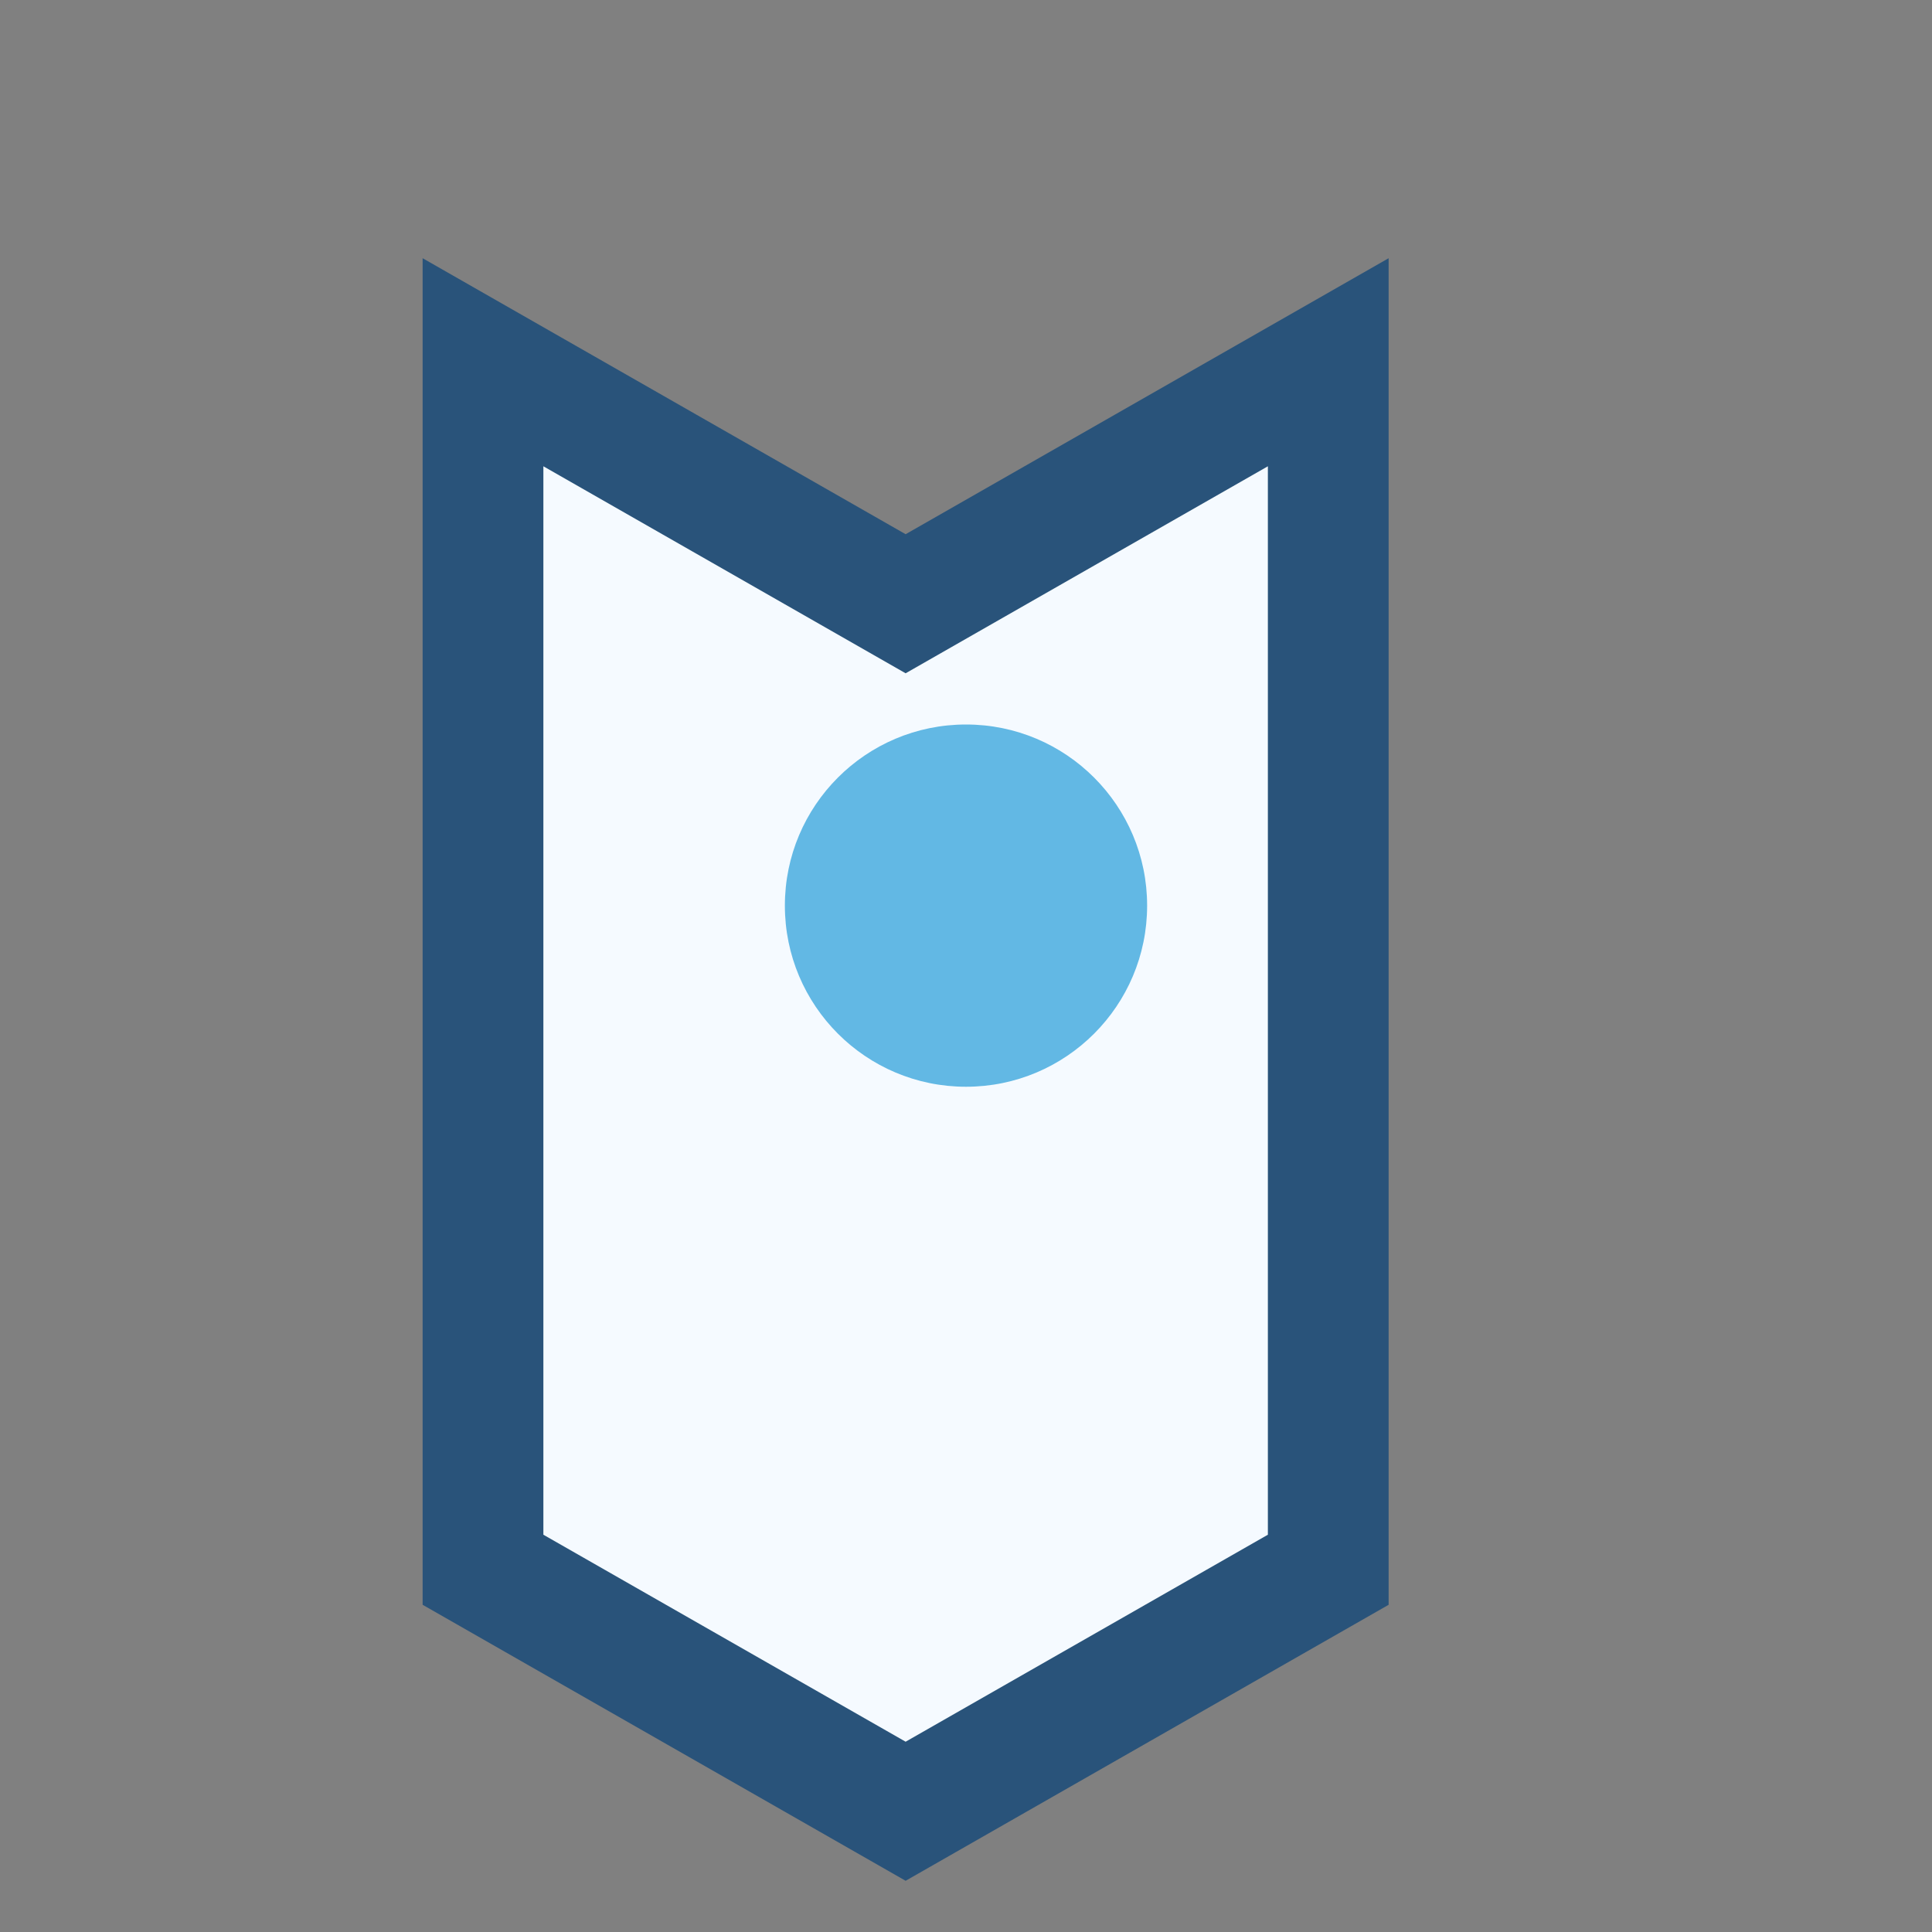
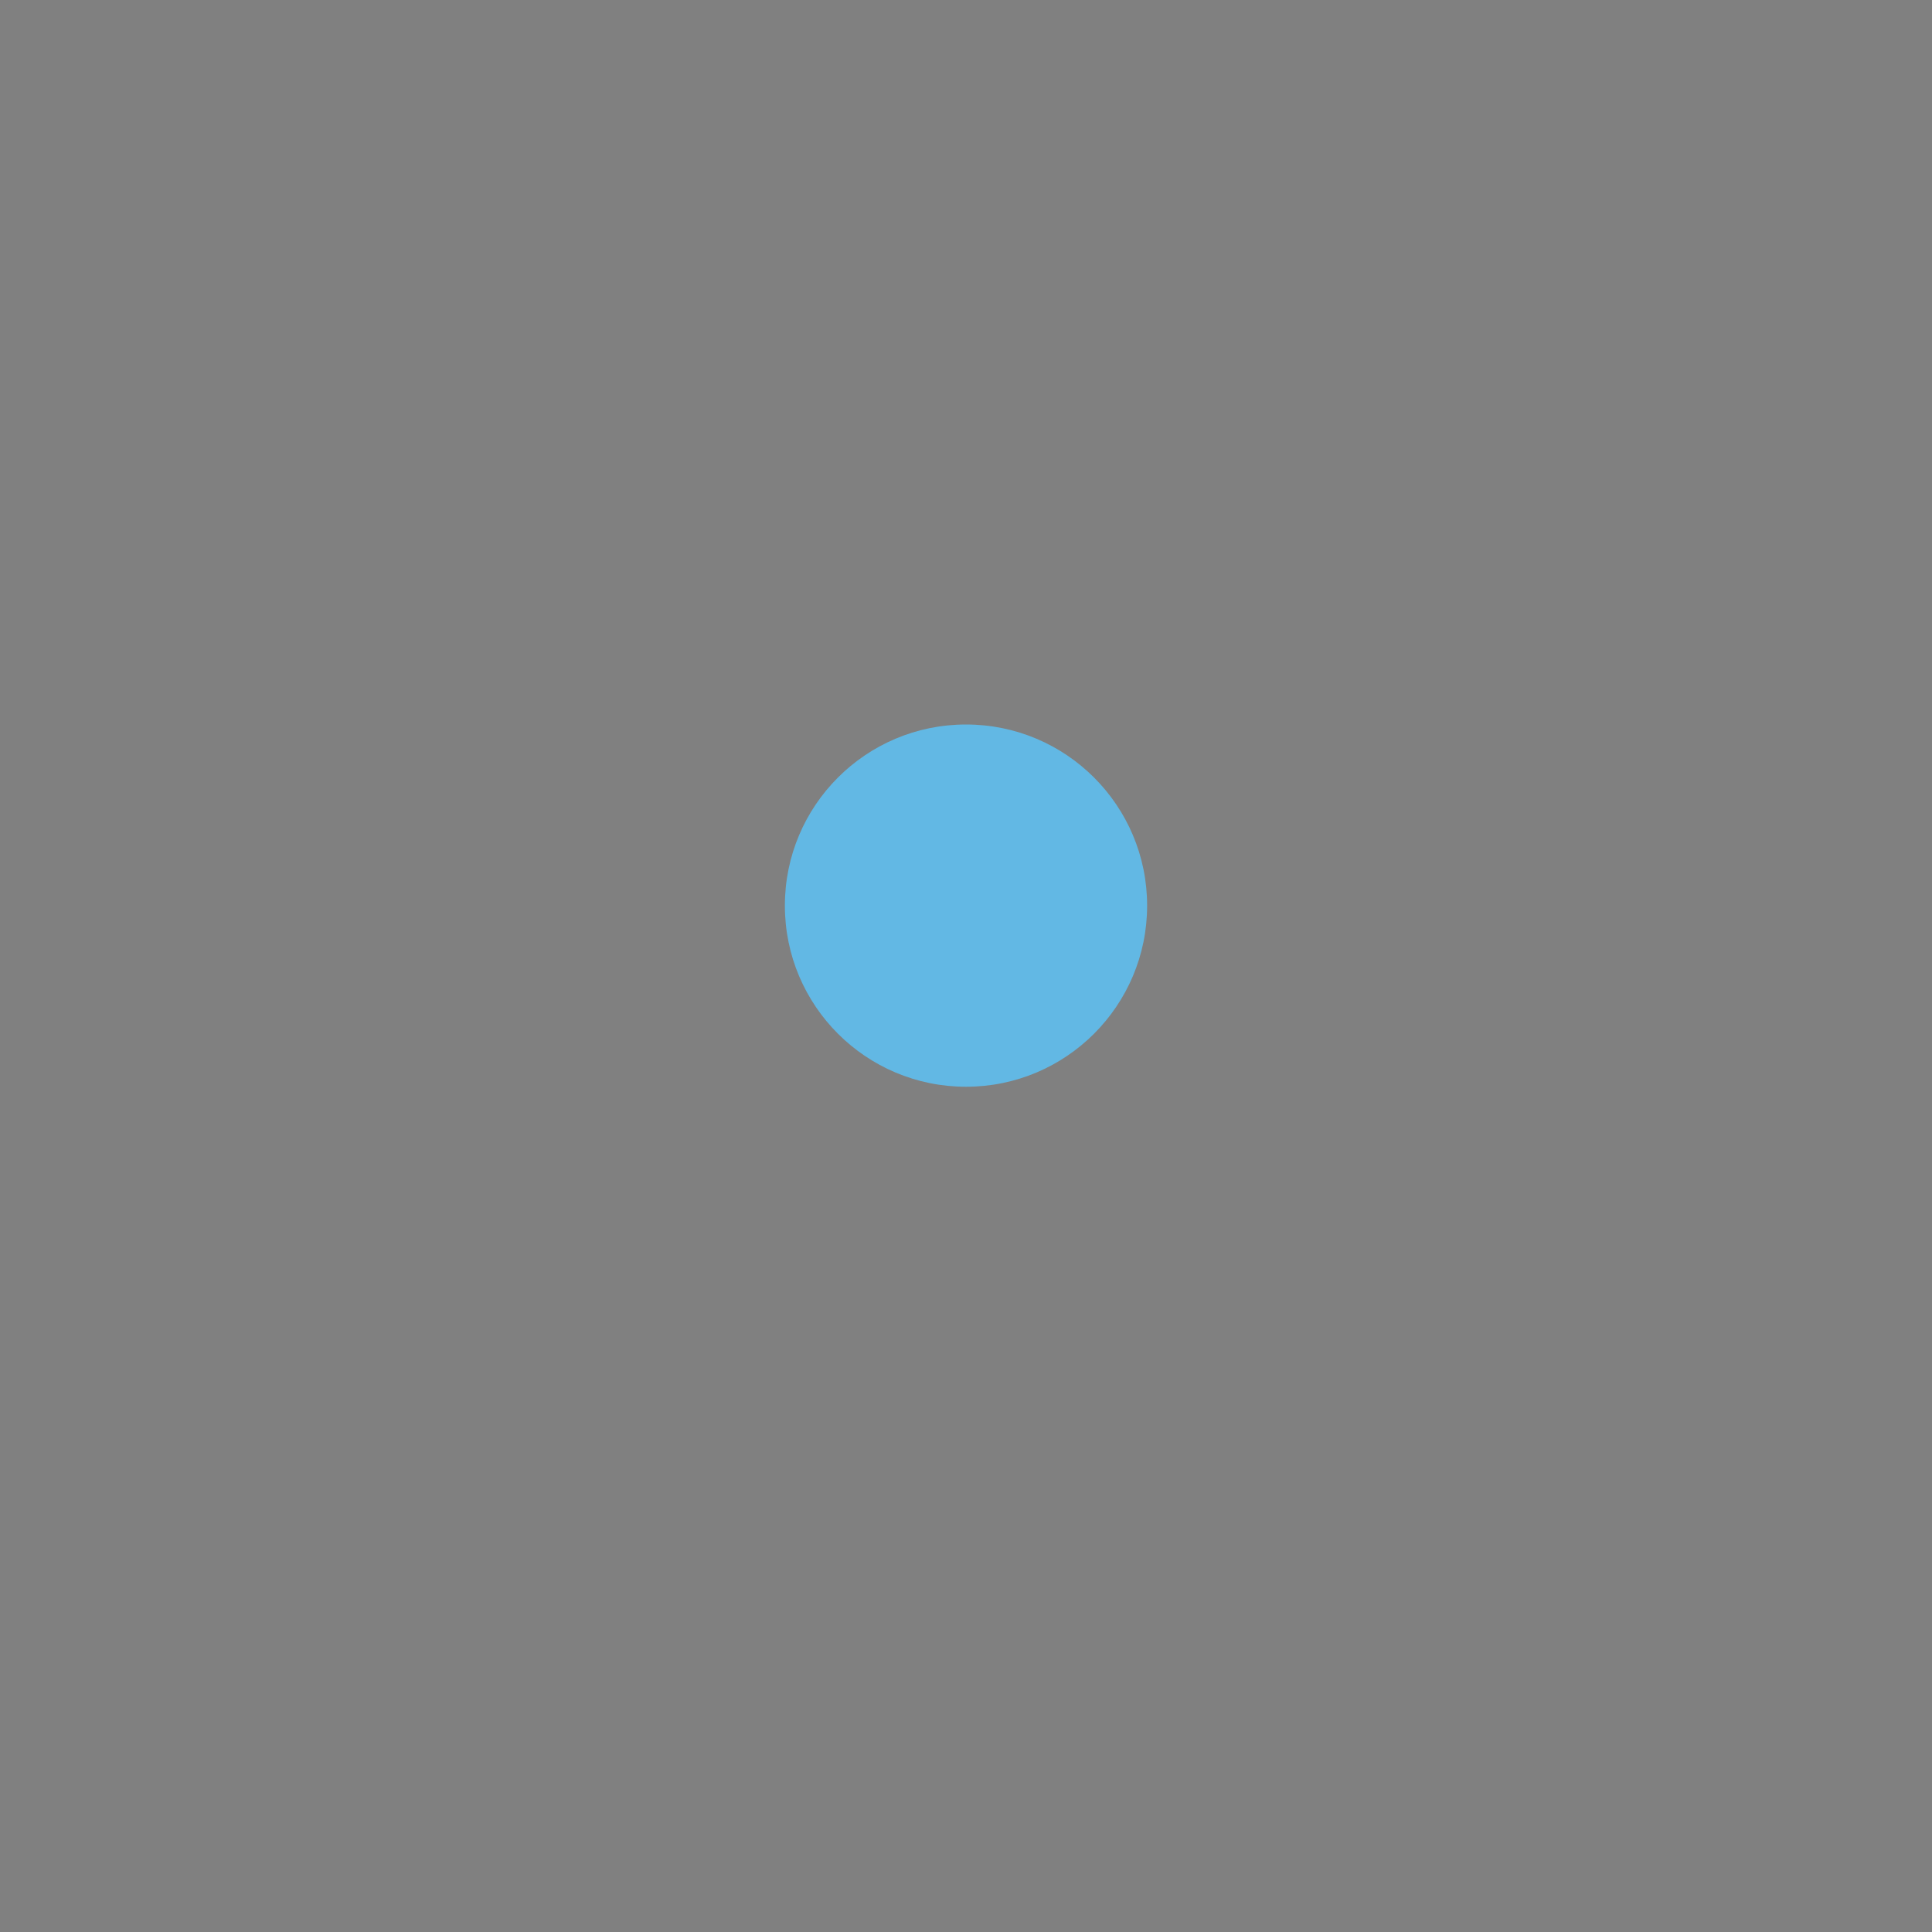
<svg xmlns="http://www.w3.org/2000/svg" width="32" height="32" viewBox="0 0 32 32">
  <rect x="0" y="0" width="32" height="32" fill="#808080" stroke="none" />
-   <path d="M8 6l7 4 7-4v20l-7 4-7-4z" fill="#F5FAFF" stroke="#29537A" stroke-width="2" />
  <circle cx="16" cy="15" r="3" fill="#62B8E4" />
</svg>